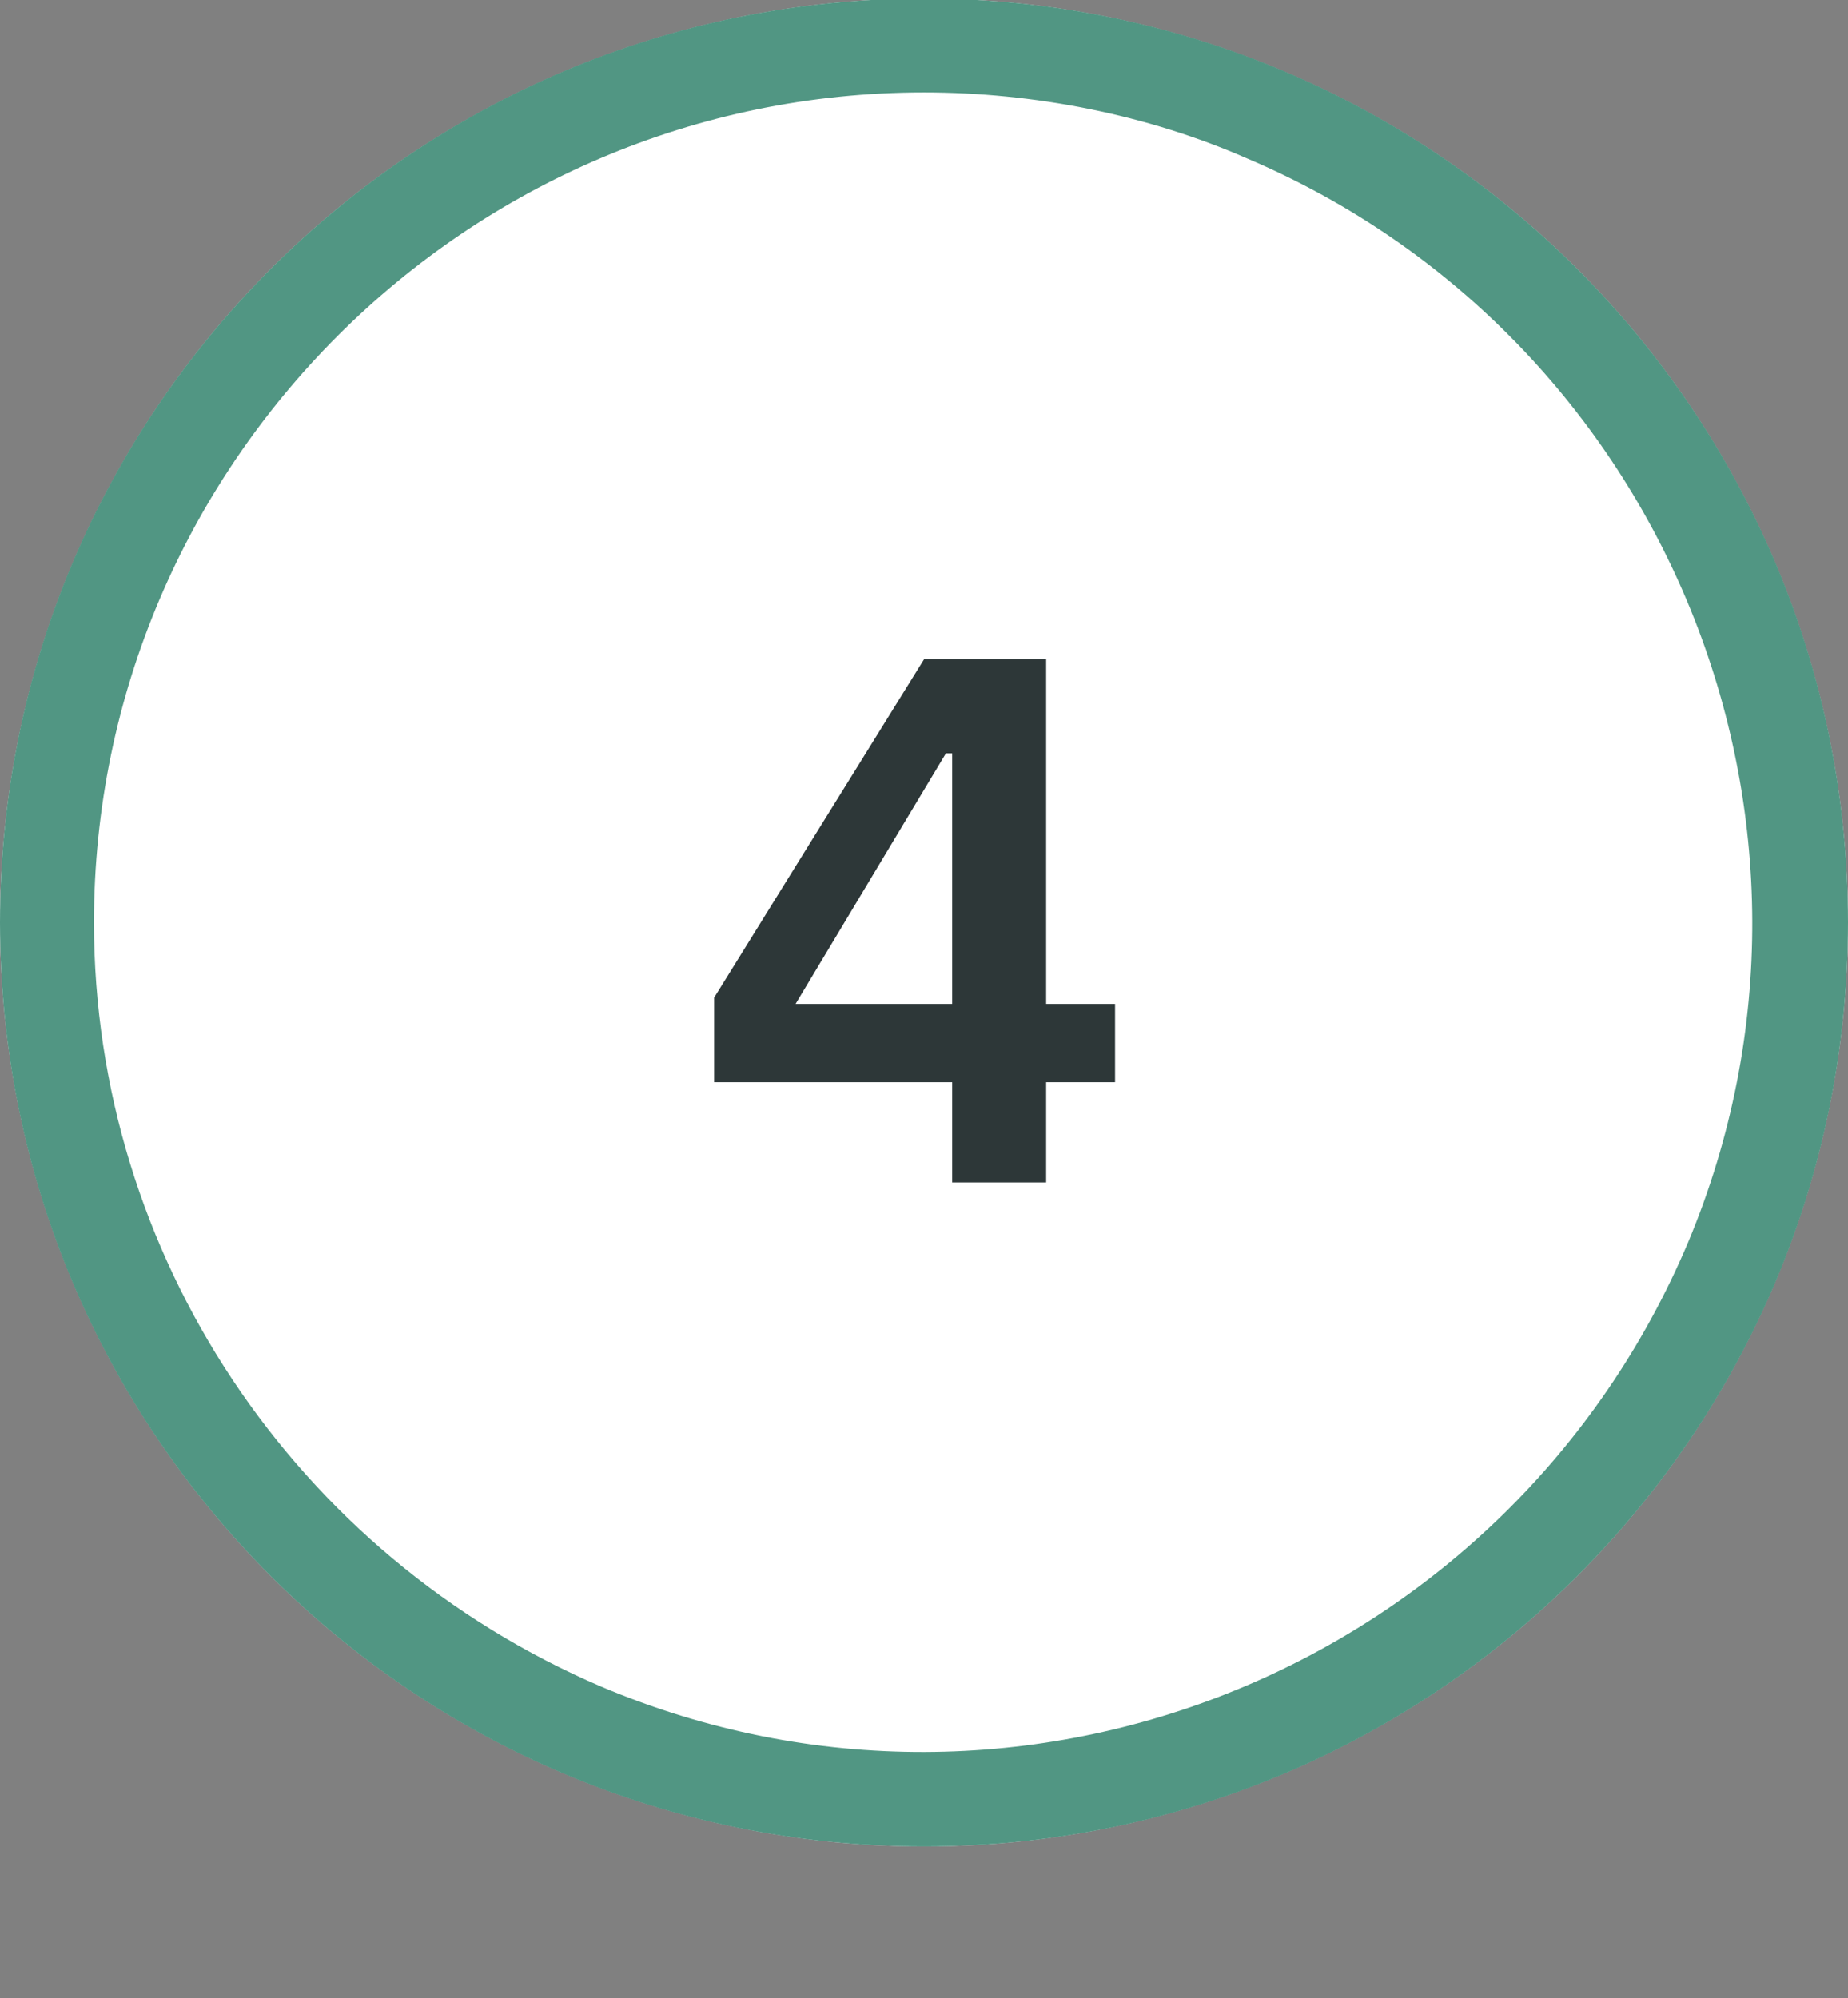
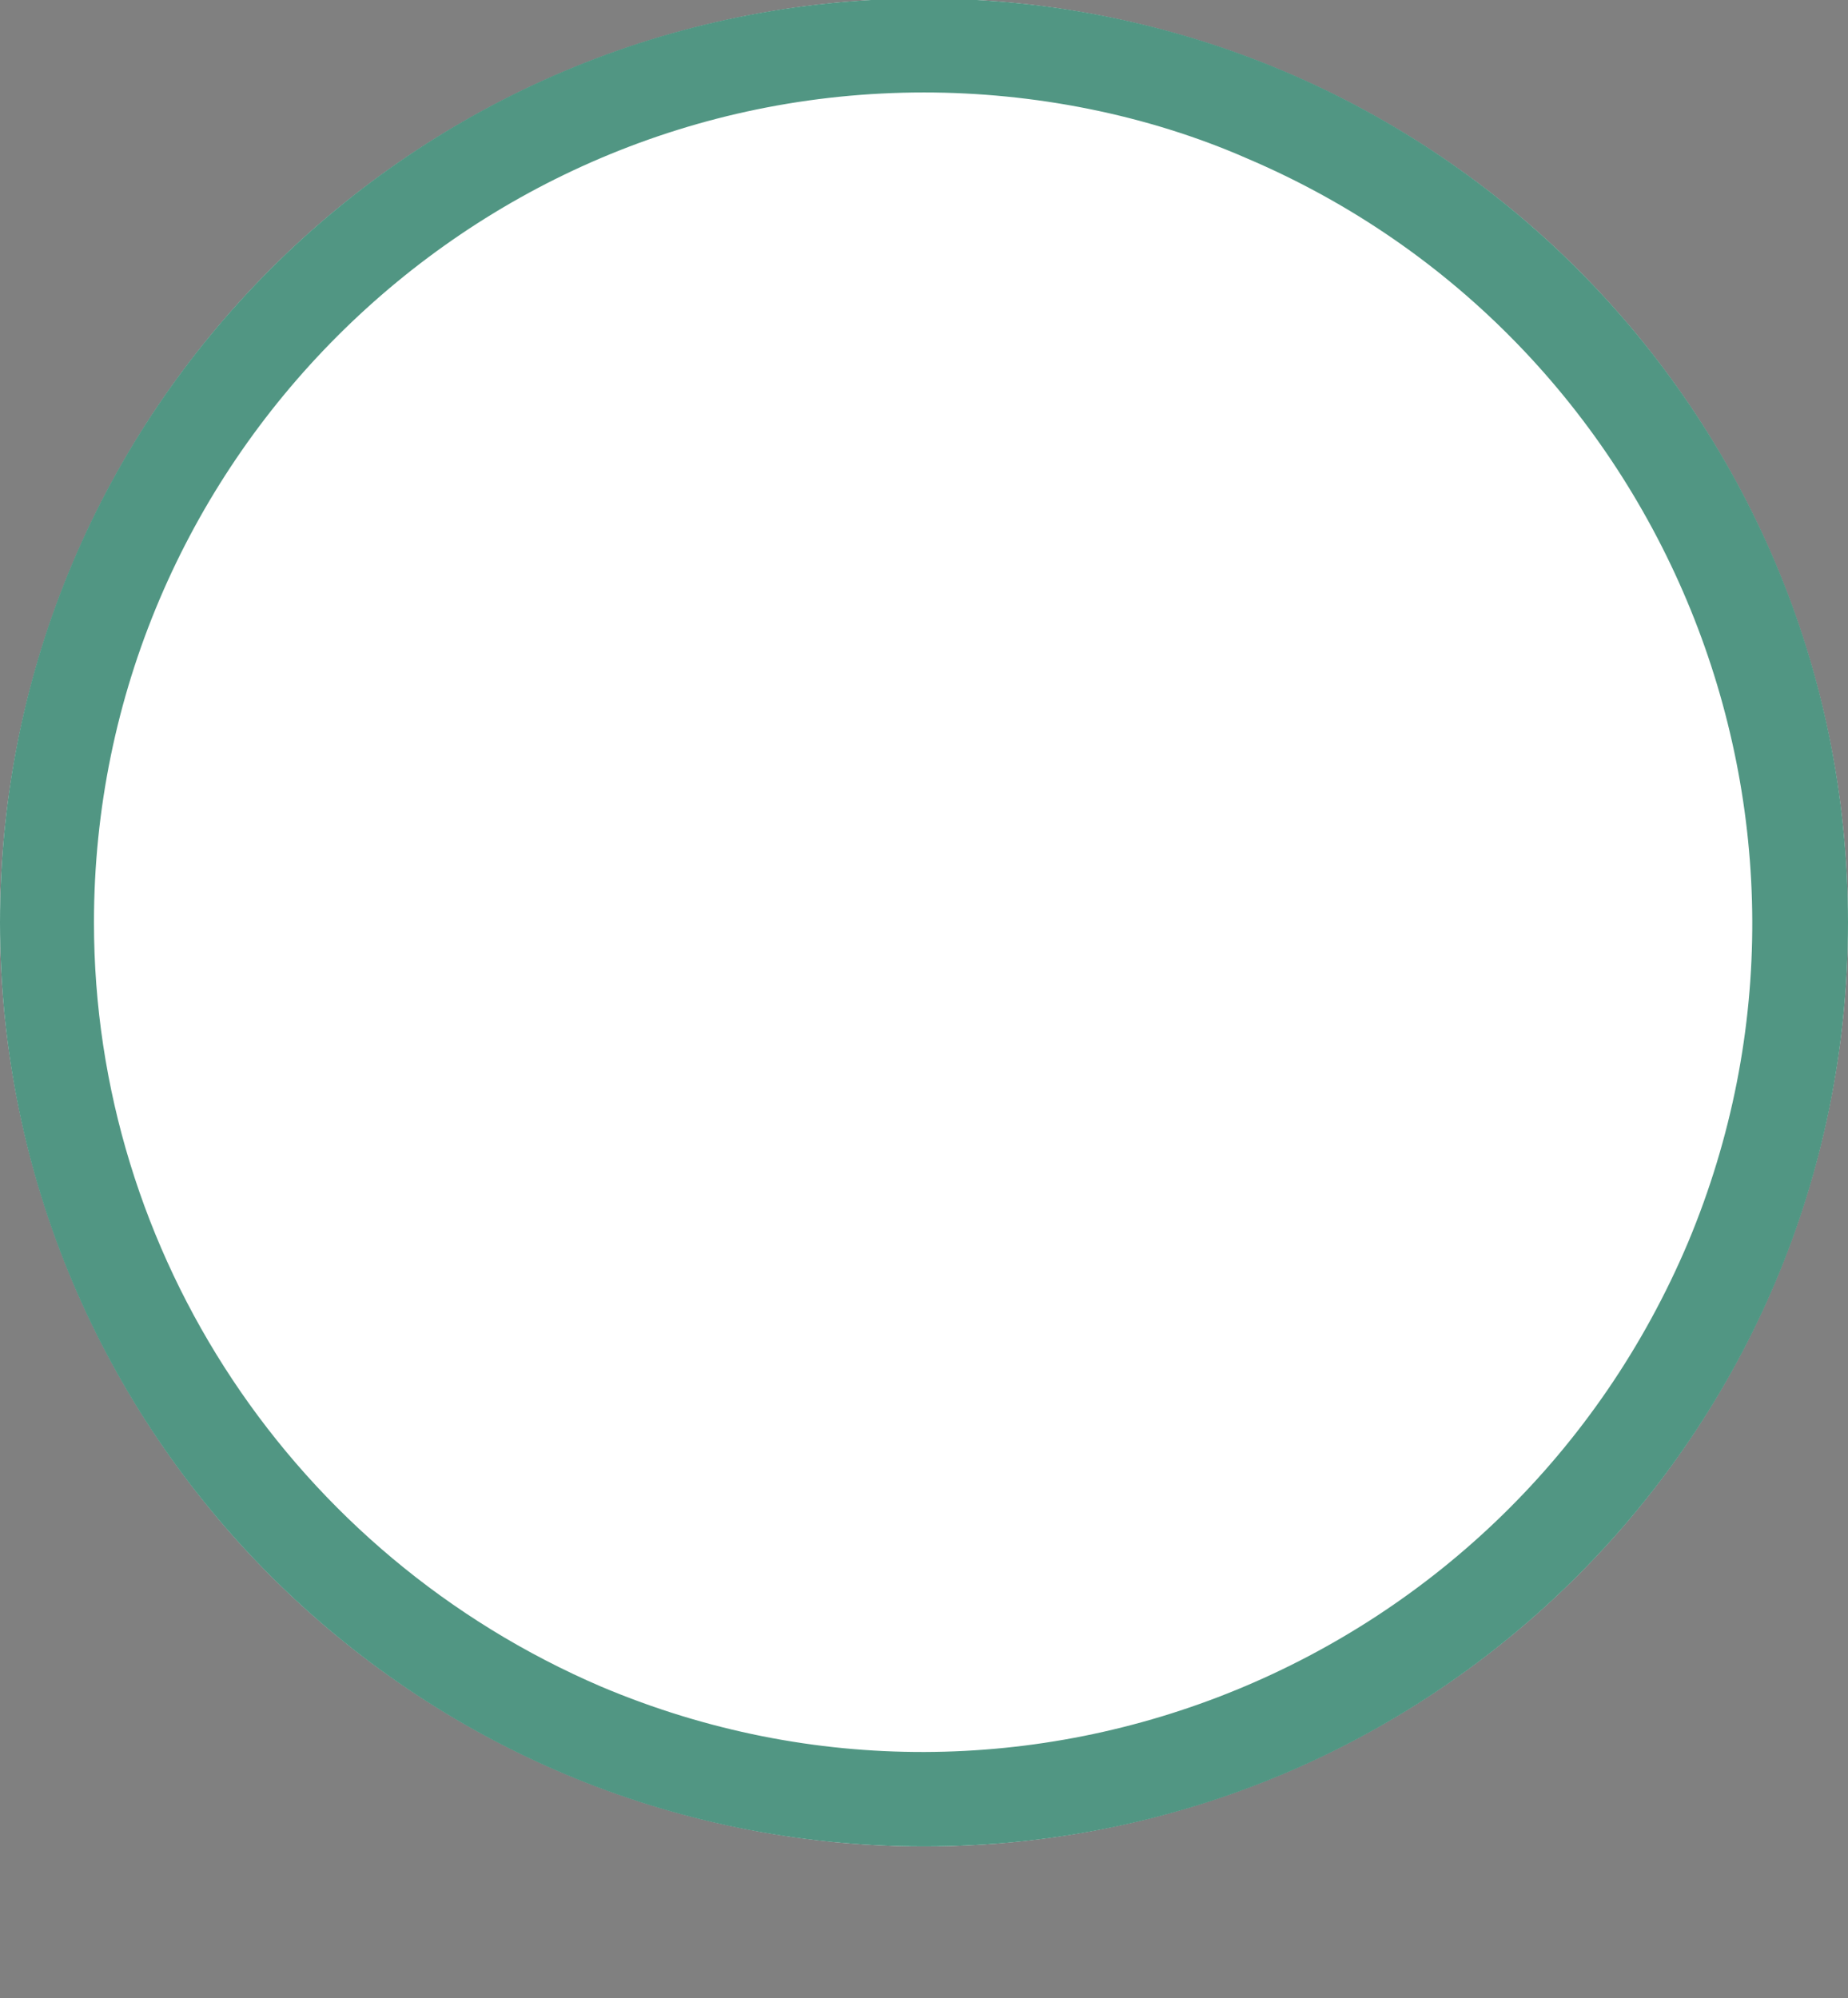
<svg xmlns="http://www.w3.org/2000/svg" version="1.1" id="Layer_1" x="0px" y="0px" viewBox="0 0 59 63.8" style="enable-background:new 0 0 59 63.8;" xml:space="preserve">
  <rect x="0" y="0" width="59" height="63.8" fill="#808080" stroke="none" />
  <style type="text/css"> .st0{fill:#FFFFFF;} .st1{fill:#519683;} .st2{enable-background:new ;} .st3{fill:#2D3738;} </style>
  <g id="Group_2210" transform="translate(-1310 -3113.748)">
    <circle id="Ellipse_4" class="st0" cx="1339.5" cy="3143.2" r="29.5" />
    <path id="Ellipse_4_-_Outline" class="st1" d="M1339.5,3116.7c-14.6,0-26.5,11.9-26.5,26.5c0,10.6,6.4,20.2,16.2,24.4 c13.5,5.7,29-0.7,34.7-14.2c5.6-13.4-0.7-28.9-14.1-34.6C1346.6,3117.4,1343,3116.7,1339.5,3116.7 M1339.5,3113.7 c16.3,0,29.5,13.2,29.5,29.5s-13.2,29.5-29.5,29.5s-29.5-13.2-29.5-29.5S1323.2,3113.7,1339.5,3113.7z" />
    <g class="st2">
-       <path class="st3" d="M1340.4,3151.5v-3.2h-7.6v-2.7l6.7-10.8h3.9v11h2.2v2.5h-2.2v3.2H1340.4z M1335.4,3145.8h5v-8h-0.2 L1335.4,3145.8z" />
-     </g>
+       </g>
  </g>
</svg>